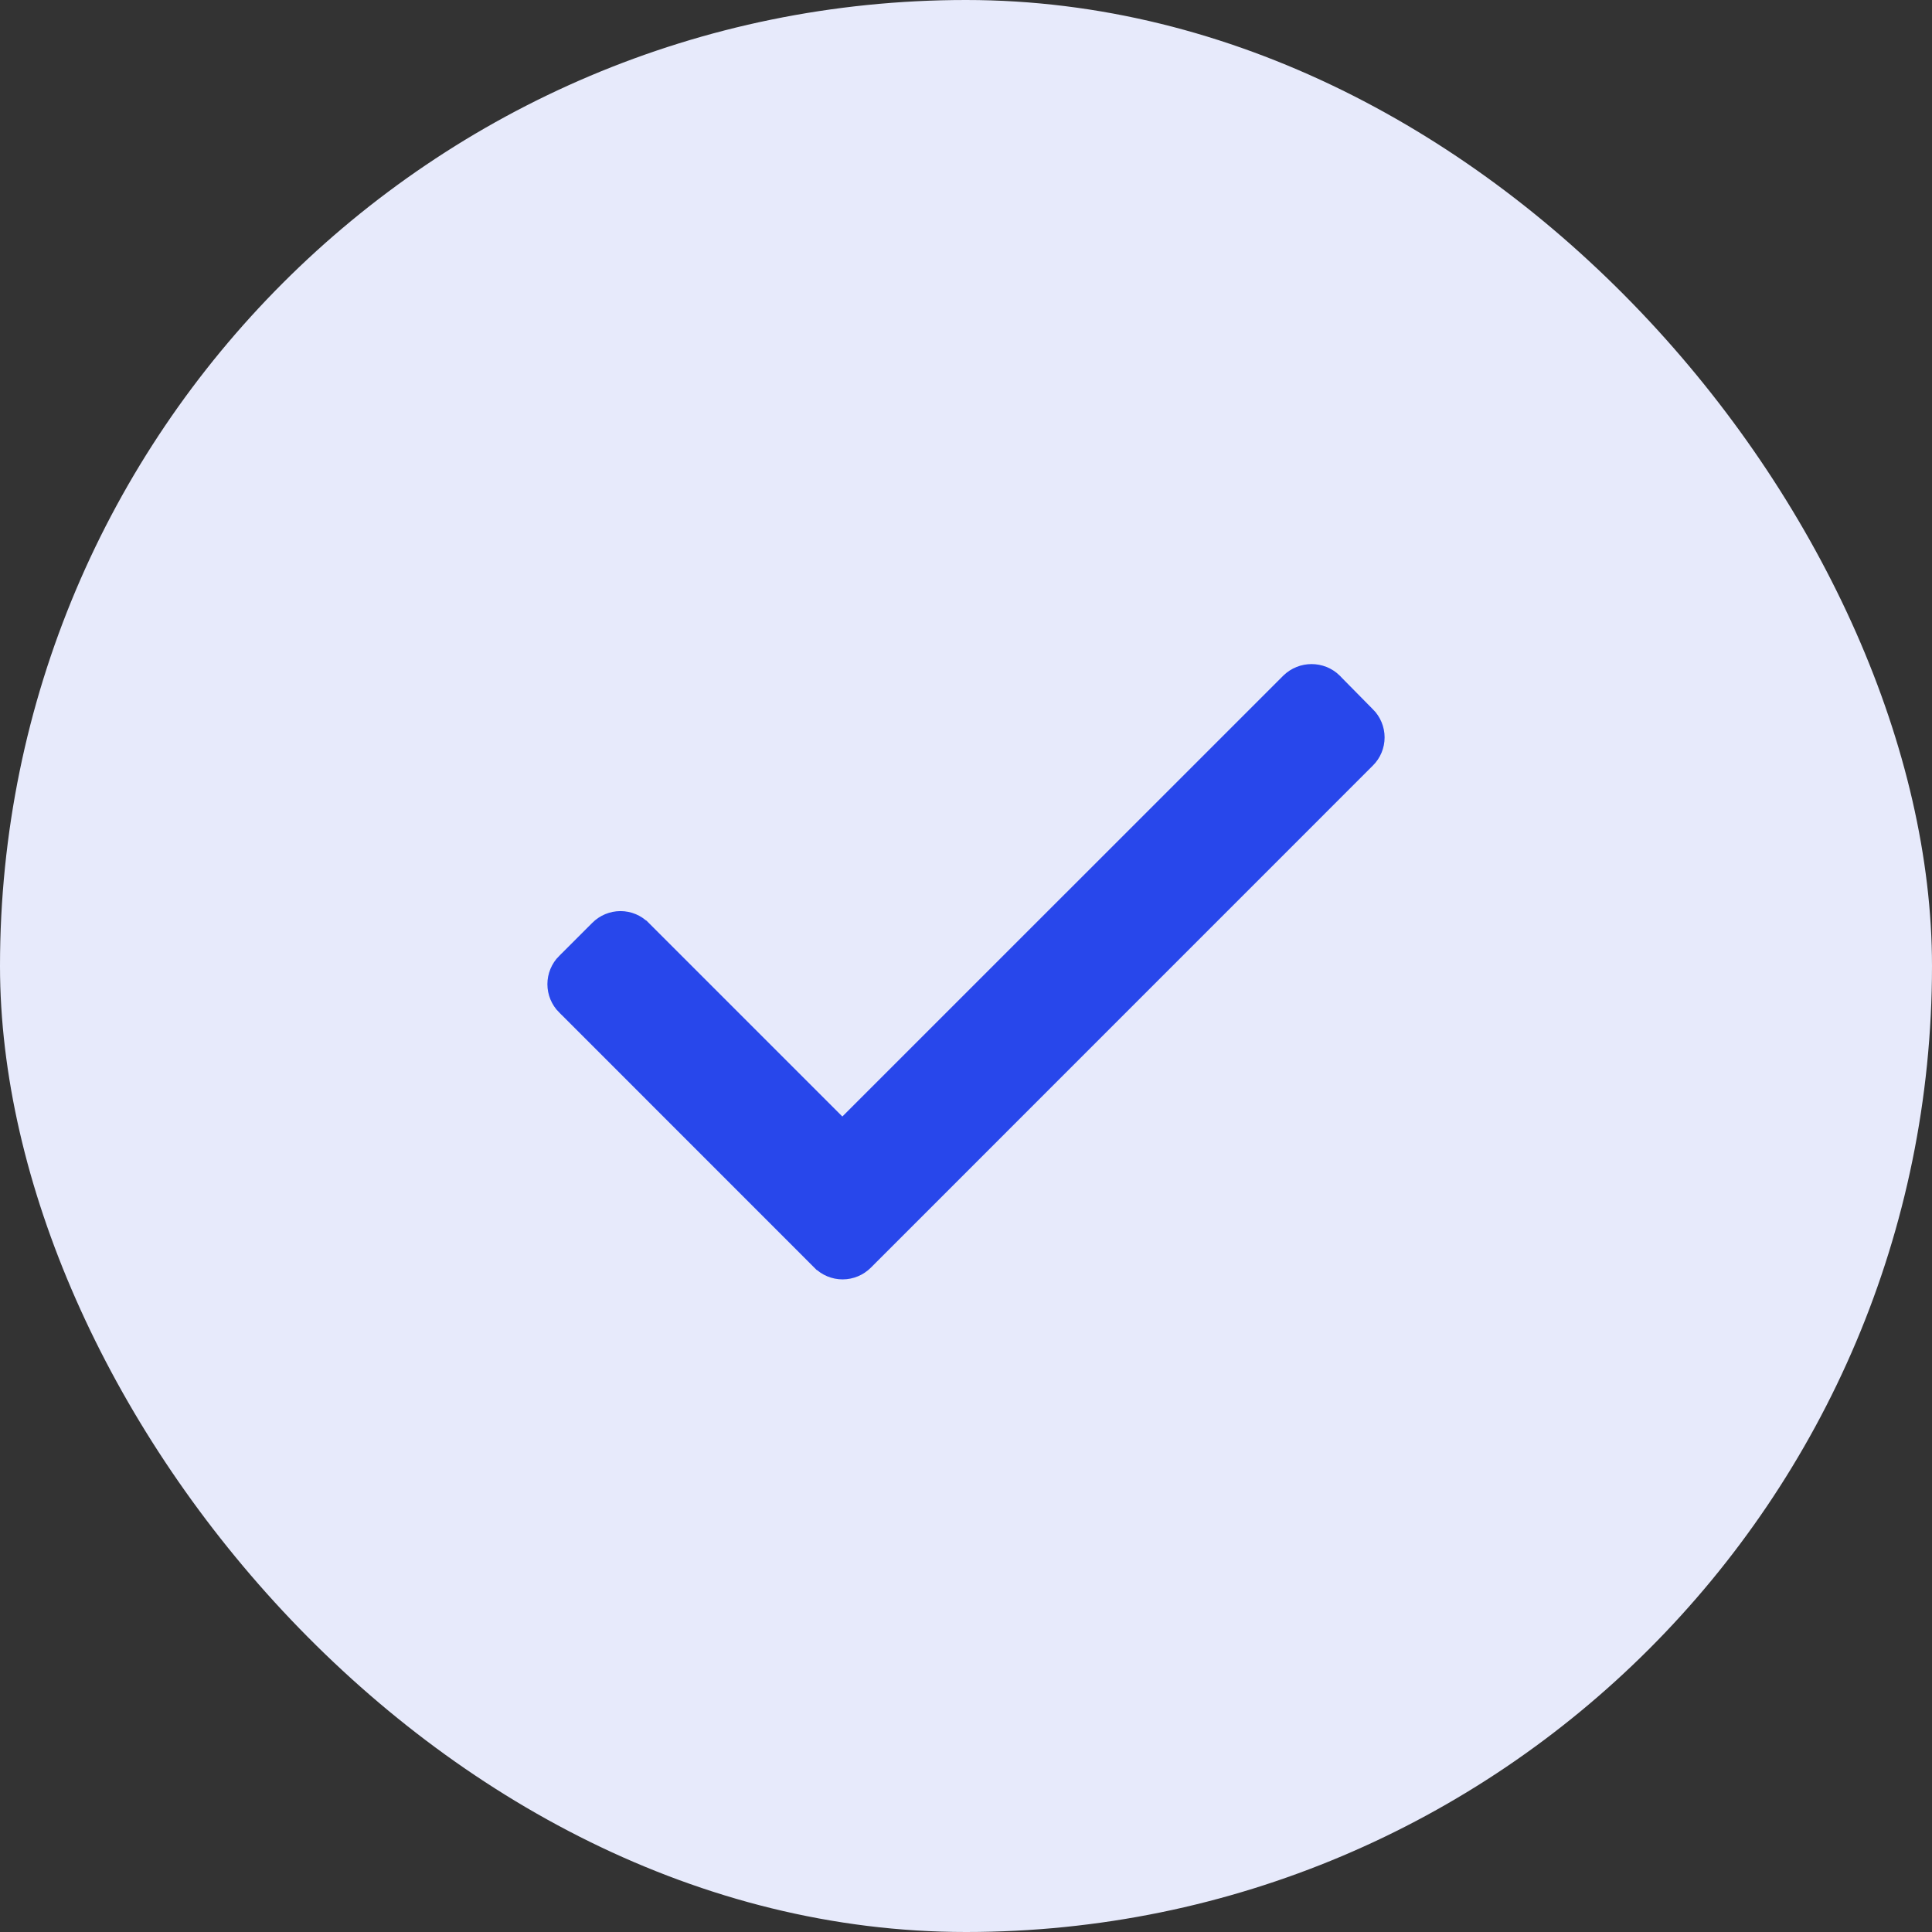
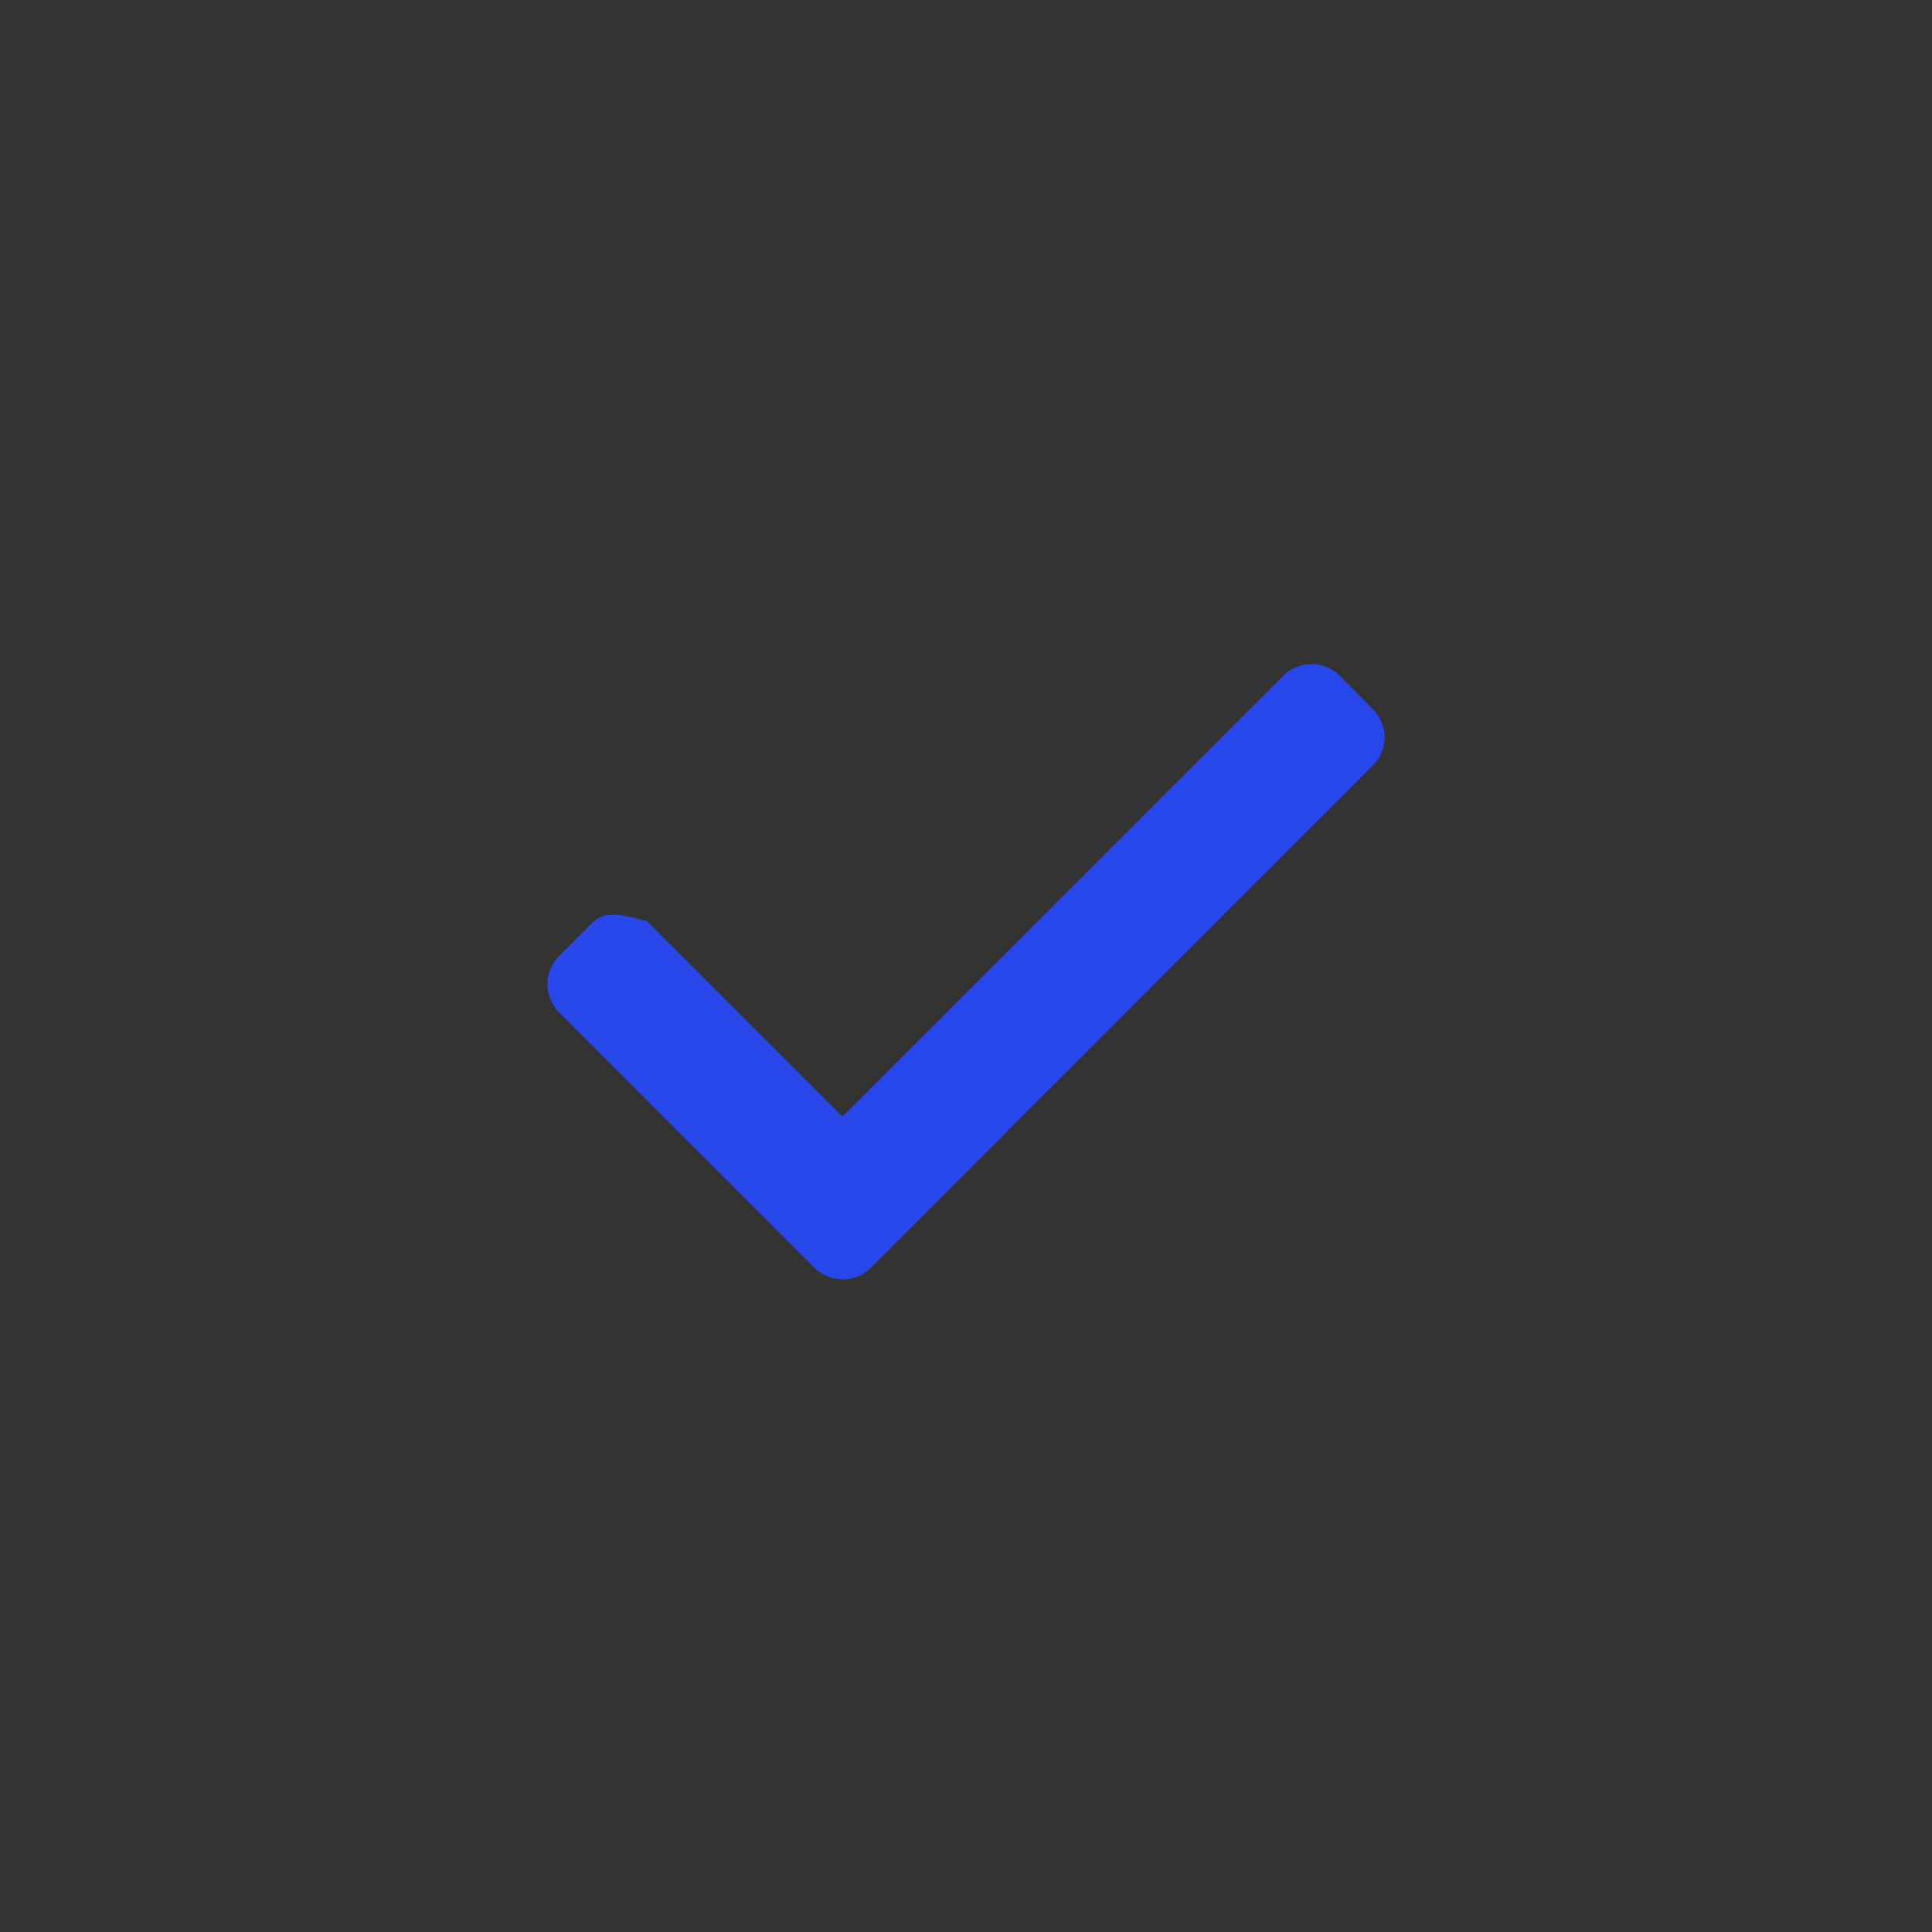
<svg xmlns="http://www.w3.org/2000/svg" width="24" height="24" viewBox="0 0 24 24" fill="none">
  <rect x="0" y="0" width="24" height="24" fill="#333333" stroke="none" />
-   <rect width="24" height="24" rx="12" fill="#E7EAFB" />
-   <path d="M16.014 8.462L16.013 8.463L10.464 14.011L7.988 11.535C7.988 11.535 7.988 11.535 7.987 11.535C7.913 11.46 7.813 11.418 7.708 11.418C7.603 11.418 7.502 11.46 7.428 11.535C7.428 11.535 7.428 11.535 7.428 11.535L7.017 11.946C7.017 11.946 7.016 11.946 7.016 11.946C6.942 12.02 6.9 12.121 6.9 12.226C6.9 12.331 6.942 12.432 7.016 12.506C7.016 12.506 7.017 12.506 7.017 12.506L10.187 15.677C10.187 15.677 10.188 15.677 10.188 15.677C10.261 15.751 10.362 15.793 10.467 15.793C10.572 15.793 10.673 15.751 10.747 15.677C10.747 15.677 10.747 15.677 10.747 15.677L16.983 9.44C16.983 9.44 16.983 9.44 16.983 9.44C17.058 9.366 17.1 9.266 17.1 9.16C17.1 9.056 17.058 8.955 16.984 8.881C16.984 8.881 16.983 8.881 16.983 8.881L16.572 8.464L16.572 8.464L16.571 8.462C16.416 8.312 16.169 8.312 16.014 8.462Z" fill="#2847EB" stroke="#2847EB" stroke-width="0.2" />
+   <path d="M16.014 8.462L16.013 8.463L10.464 14.011L7.988 11.535C7.988 11.535 7.988 11.535 7.987 11.535C7.603 11.418 7.502 11.46 7.428 11.535C7.428 11.535 7.428 11.535 7.428 11.535L7.017 11.946C7.017 11.946 7.016 11.946 7.016 11.946C6.942 12.02 6.9 12.121 6.9 12.226C6.9 12.331 6.942 12.432 7.016 12.506C7.016 12.506 7.017 12.506 7.017 12.506L10.187 15.677C10.187 15.677 10.188 15.677 10.188 15.677C10.261 15.751 10.362 15.793 10.467 15.793C10.572 15.793 10.673 15.751 10.747 15.677C10.747 15.677 10.747 15.677 10.747 15.677L16.983 9.44C16.983 9.44 16.983 9.44 16.983 9.44C17.058 9.366 17.1 9.266 17.1 9.16C17.1 9.056 17.058 8.955 16.984 8.881C16.984 8.881 16.983 8.881 16.983 8.881L16.572 8.464L16.572 8.464L16.571 8.462C16.416 8.312 16.169 8.312 16.014 8.462Z" fill="#2847EB" stroke="#2847EB" stroke-width="0.2" />
</svg>